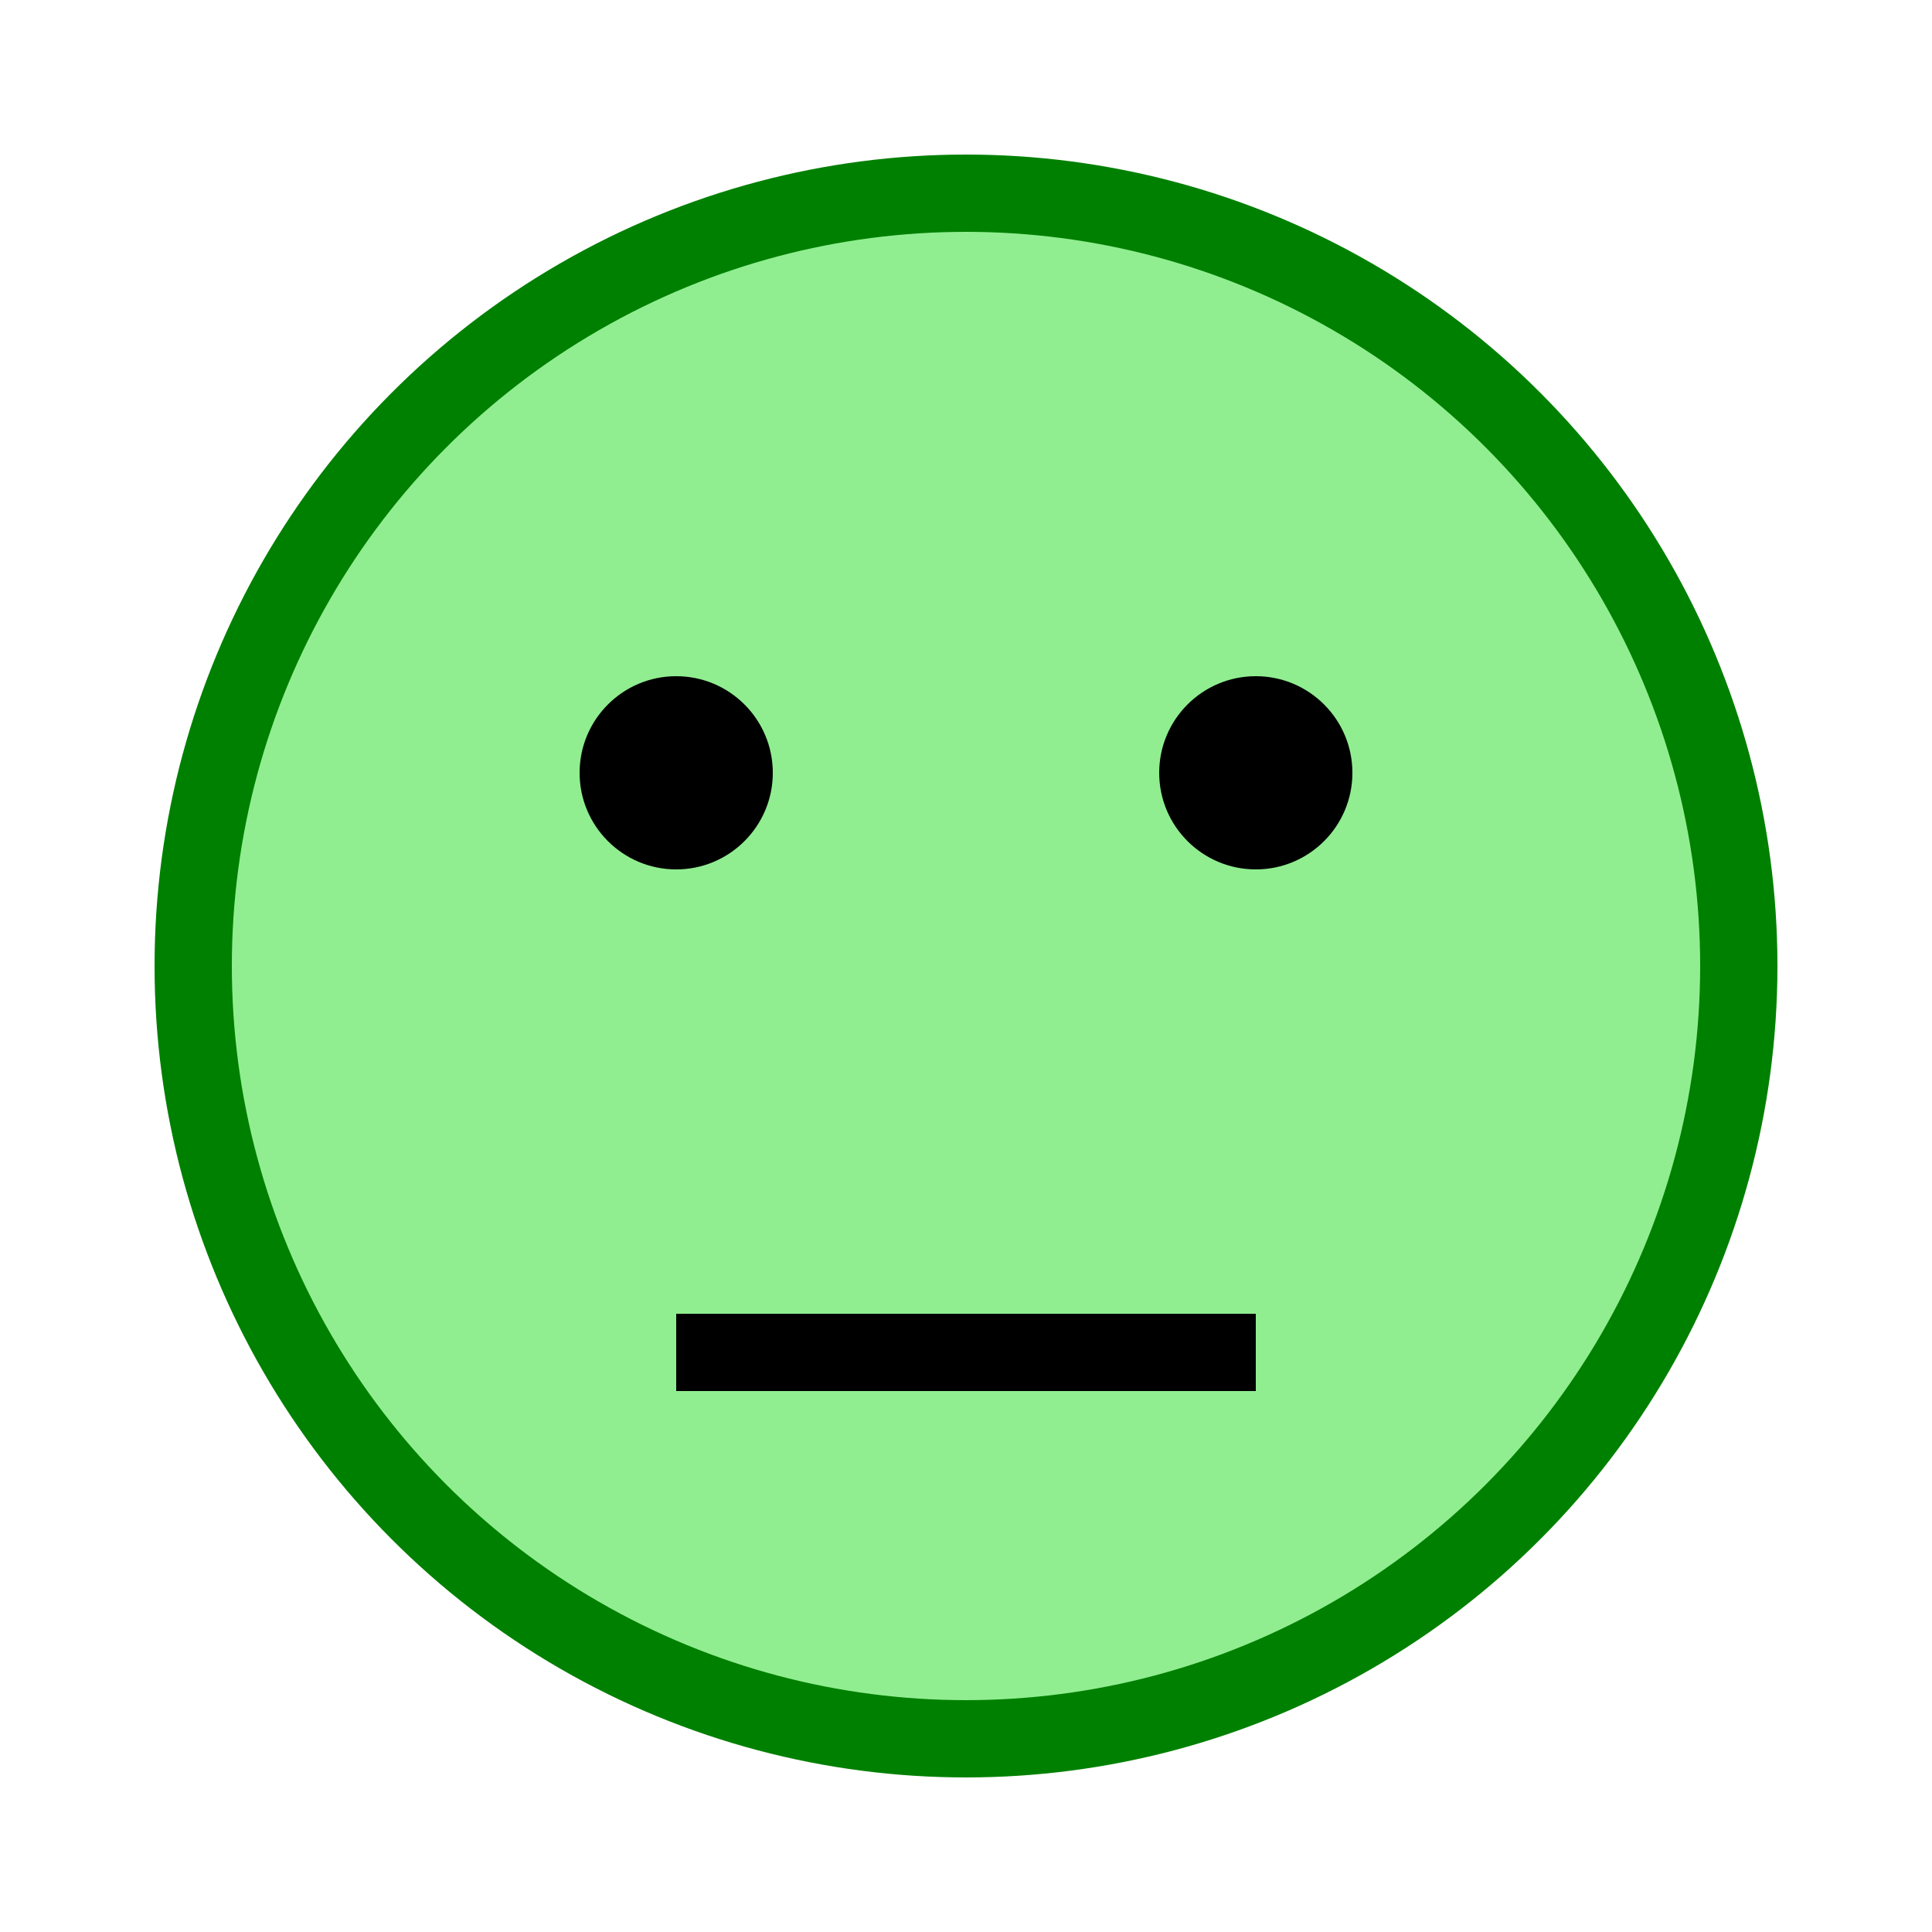
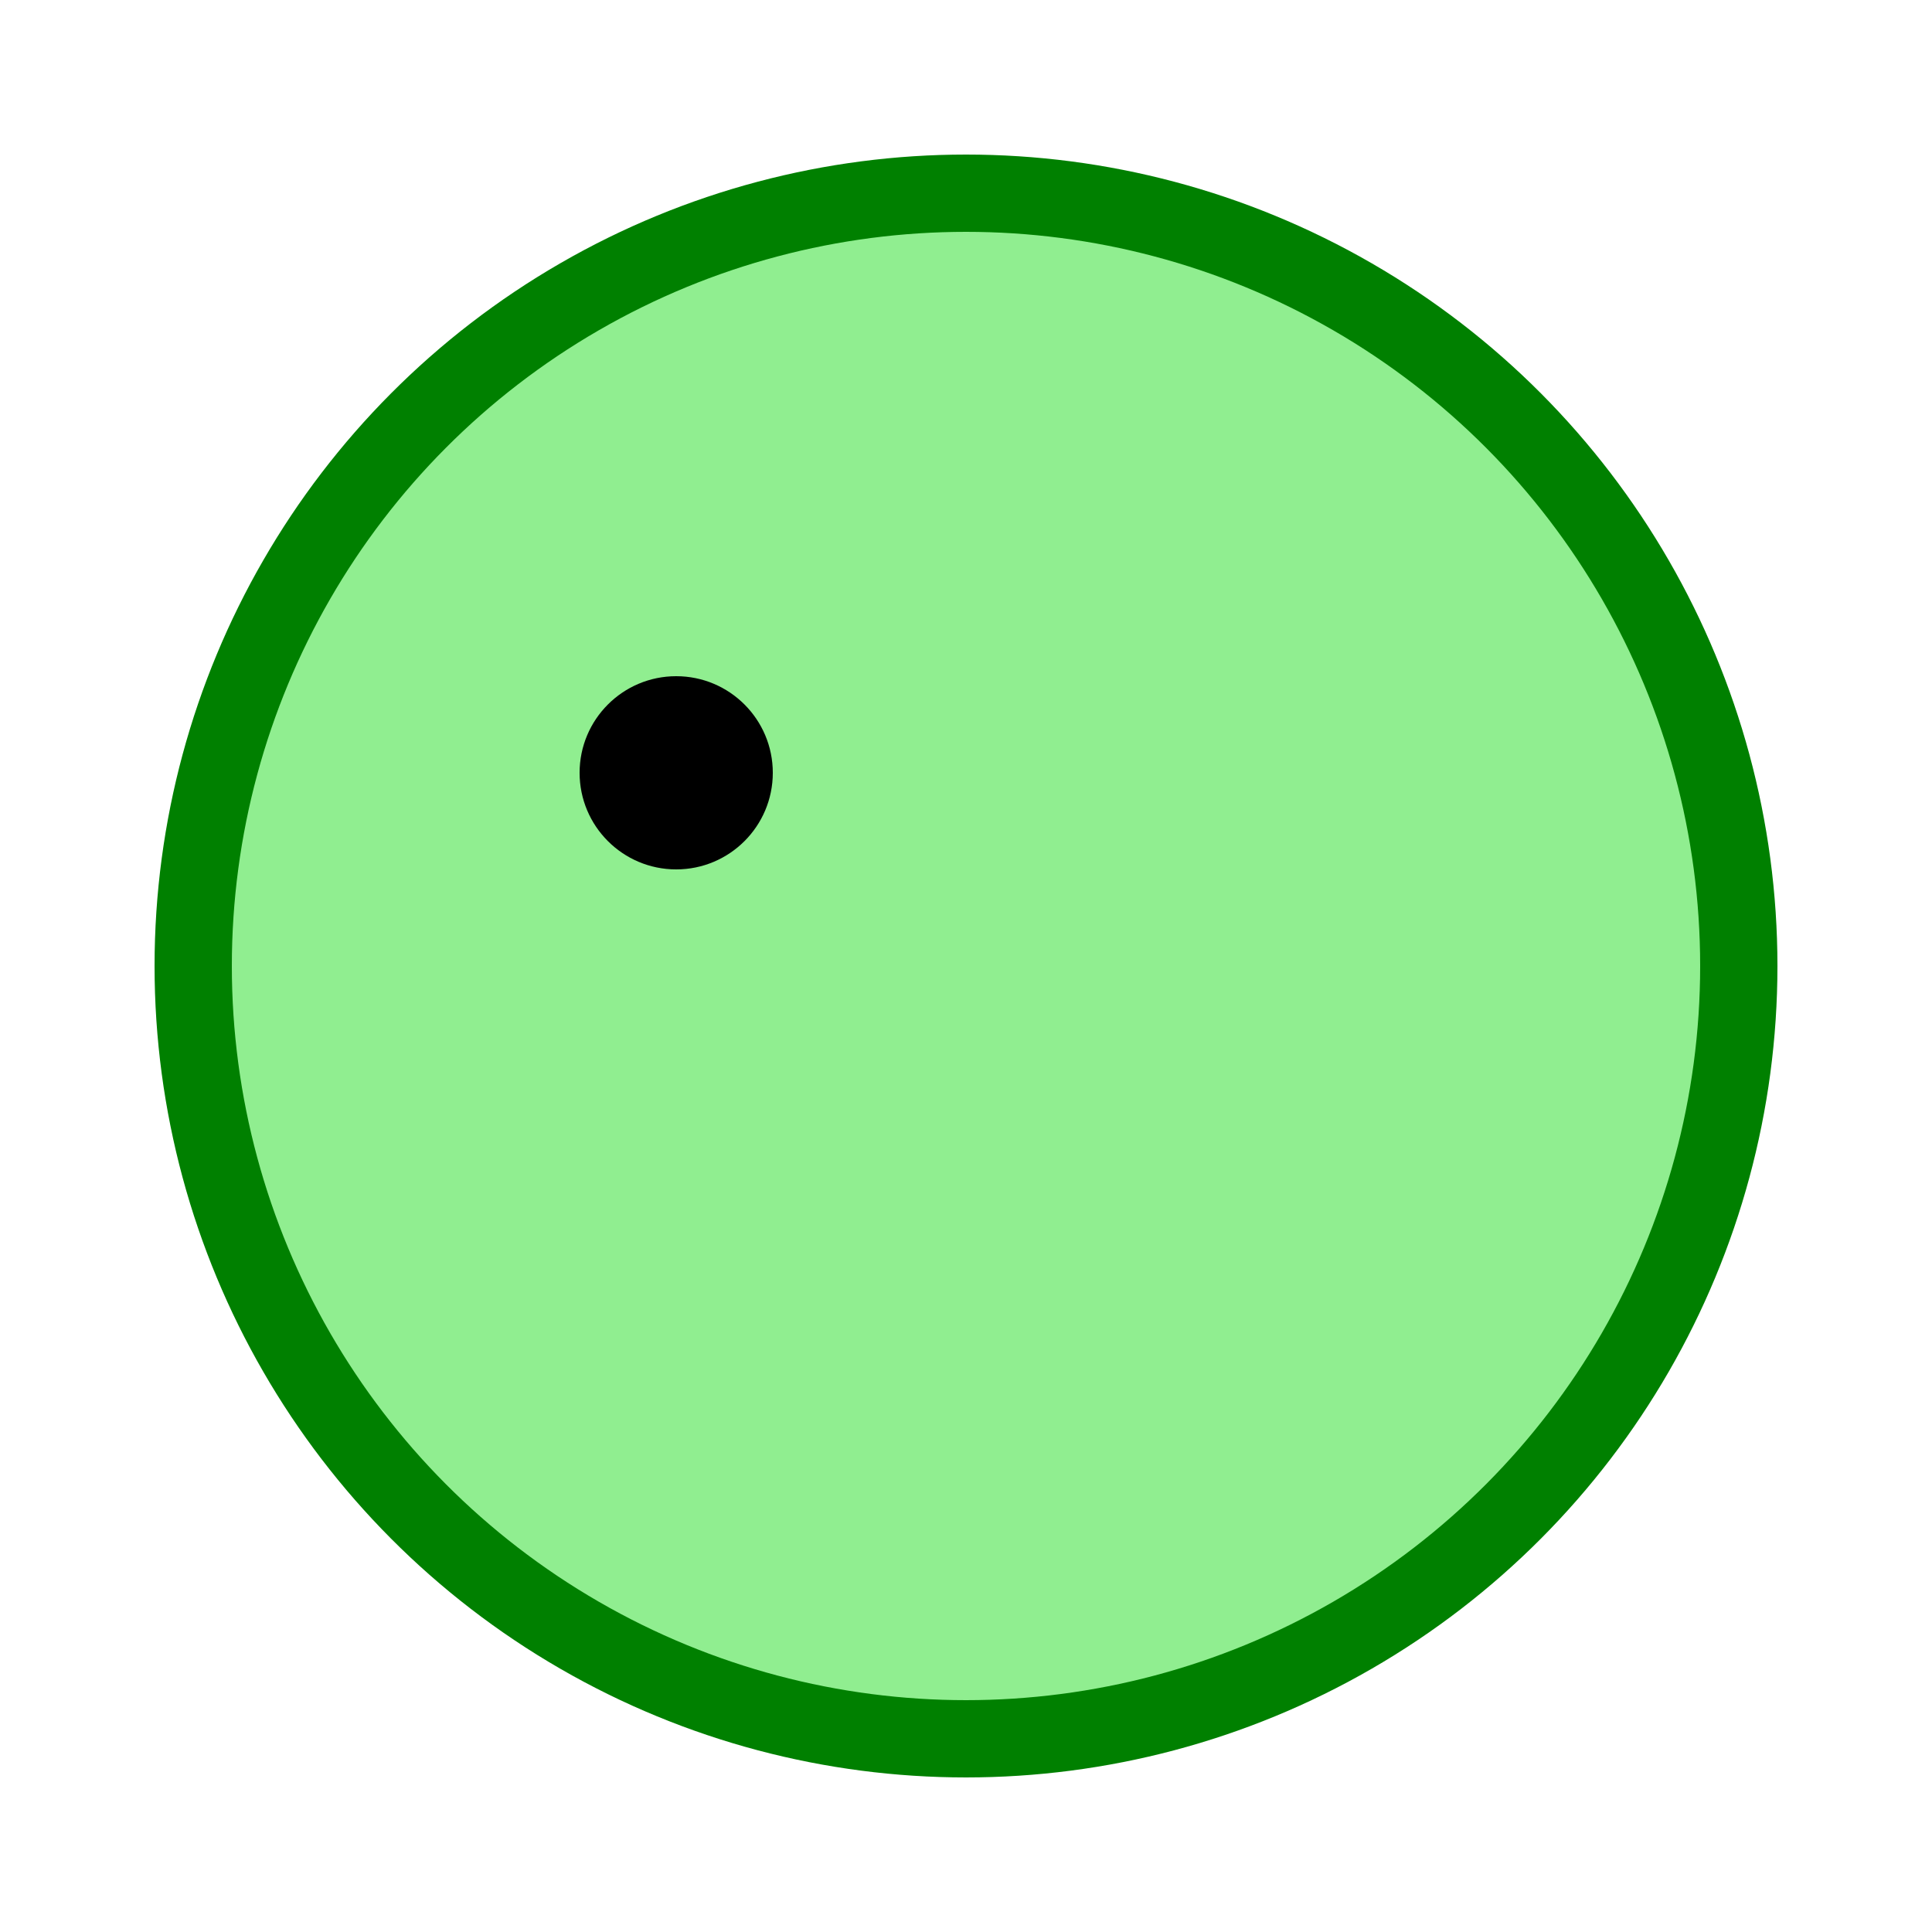
<svg xmlns="http://www.w3.org/2000/svg" width="100" height="100" version="1.1">
  <title>Froge SVG</title>
  <desc>A simple and delightful froge illustration</desc>
  <circle cx="50" cy="50" r="40" stroke="green" stroke-width="4" fill="lightgreen" />
  <circle cx="35" cy="40" r="5" fill="black" />
-   <circle cx="65" cy="40" r="5" fill="black" />
-   <line x1="35" y1="70" x2="65" y2="70" stroke="black" stroke-width="4" />
</svg>